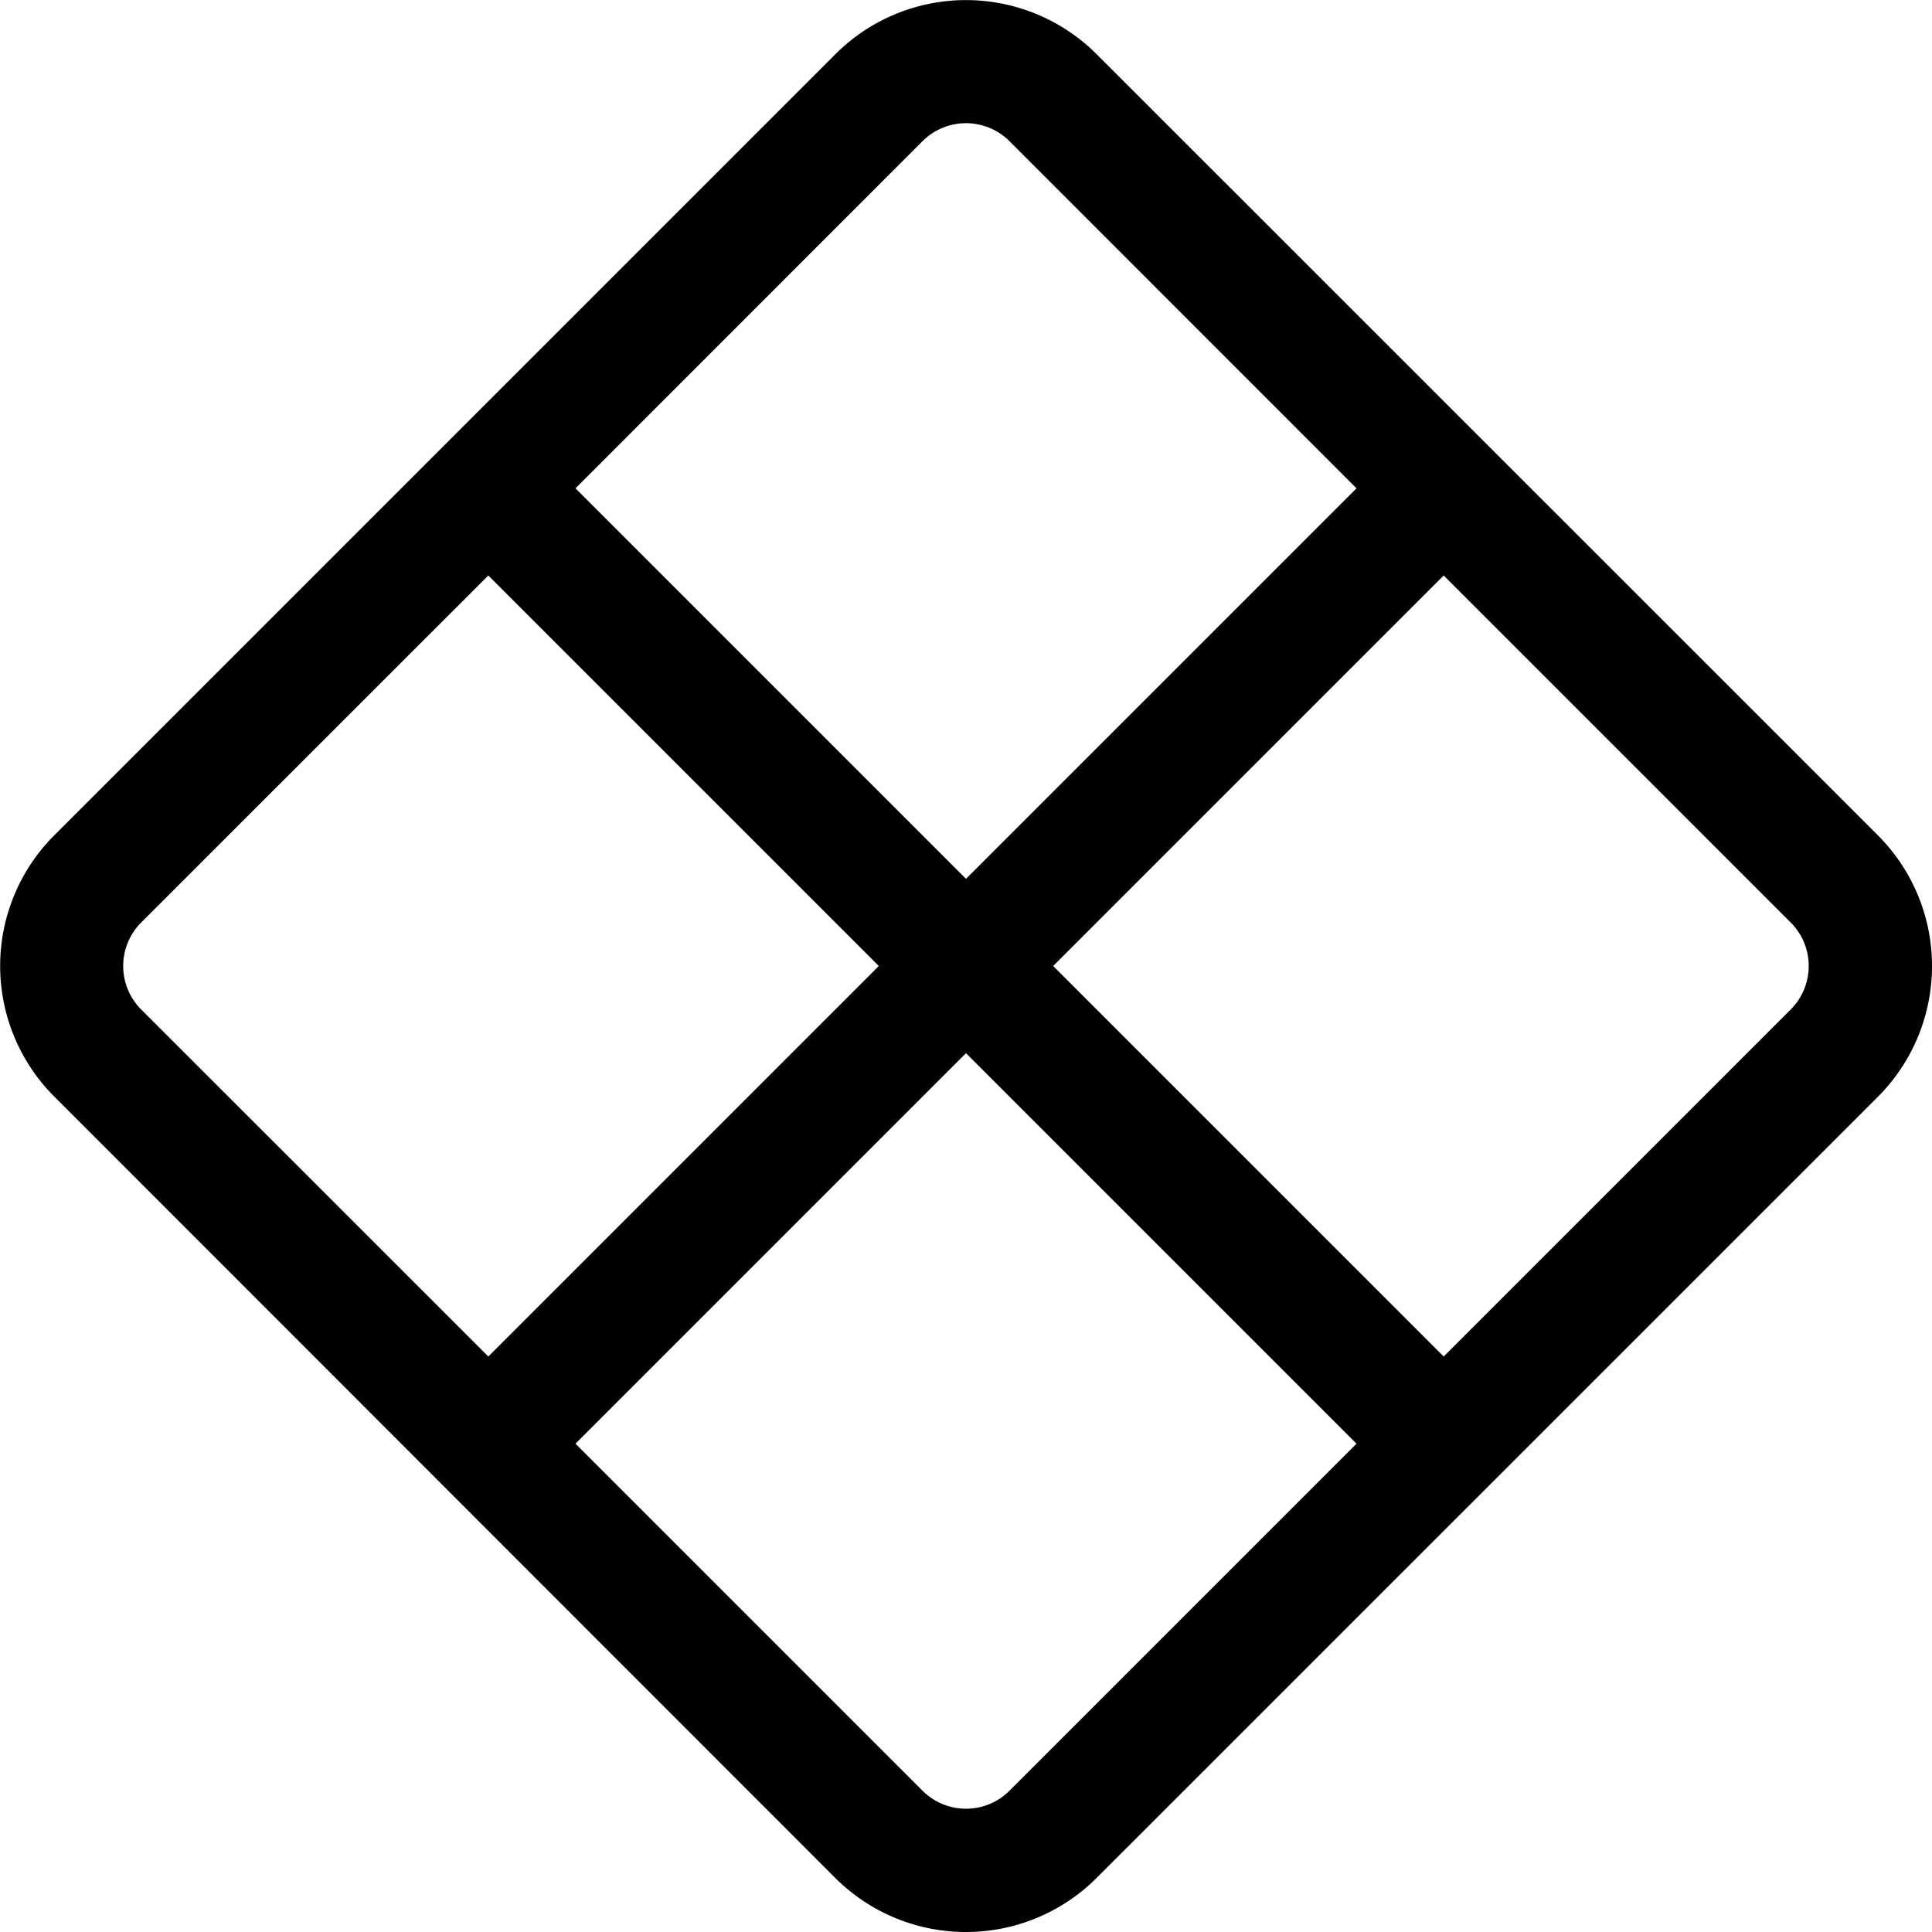
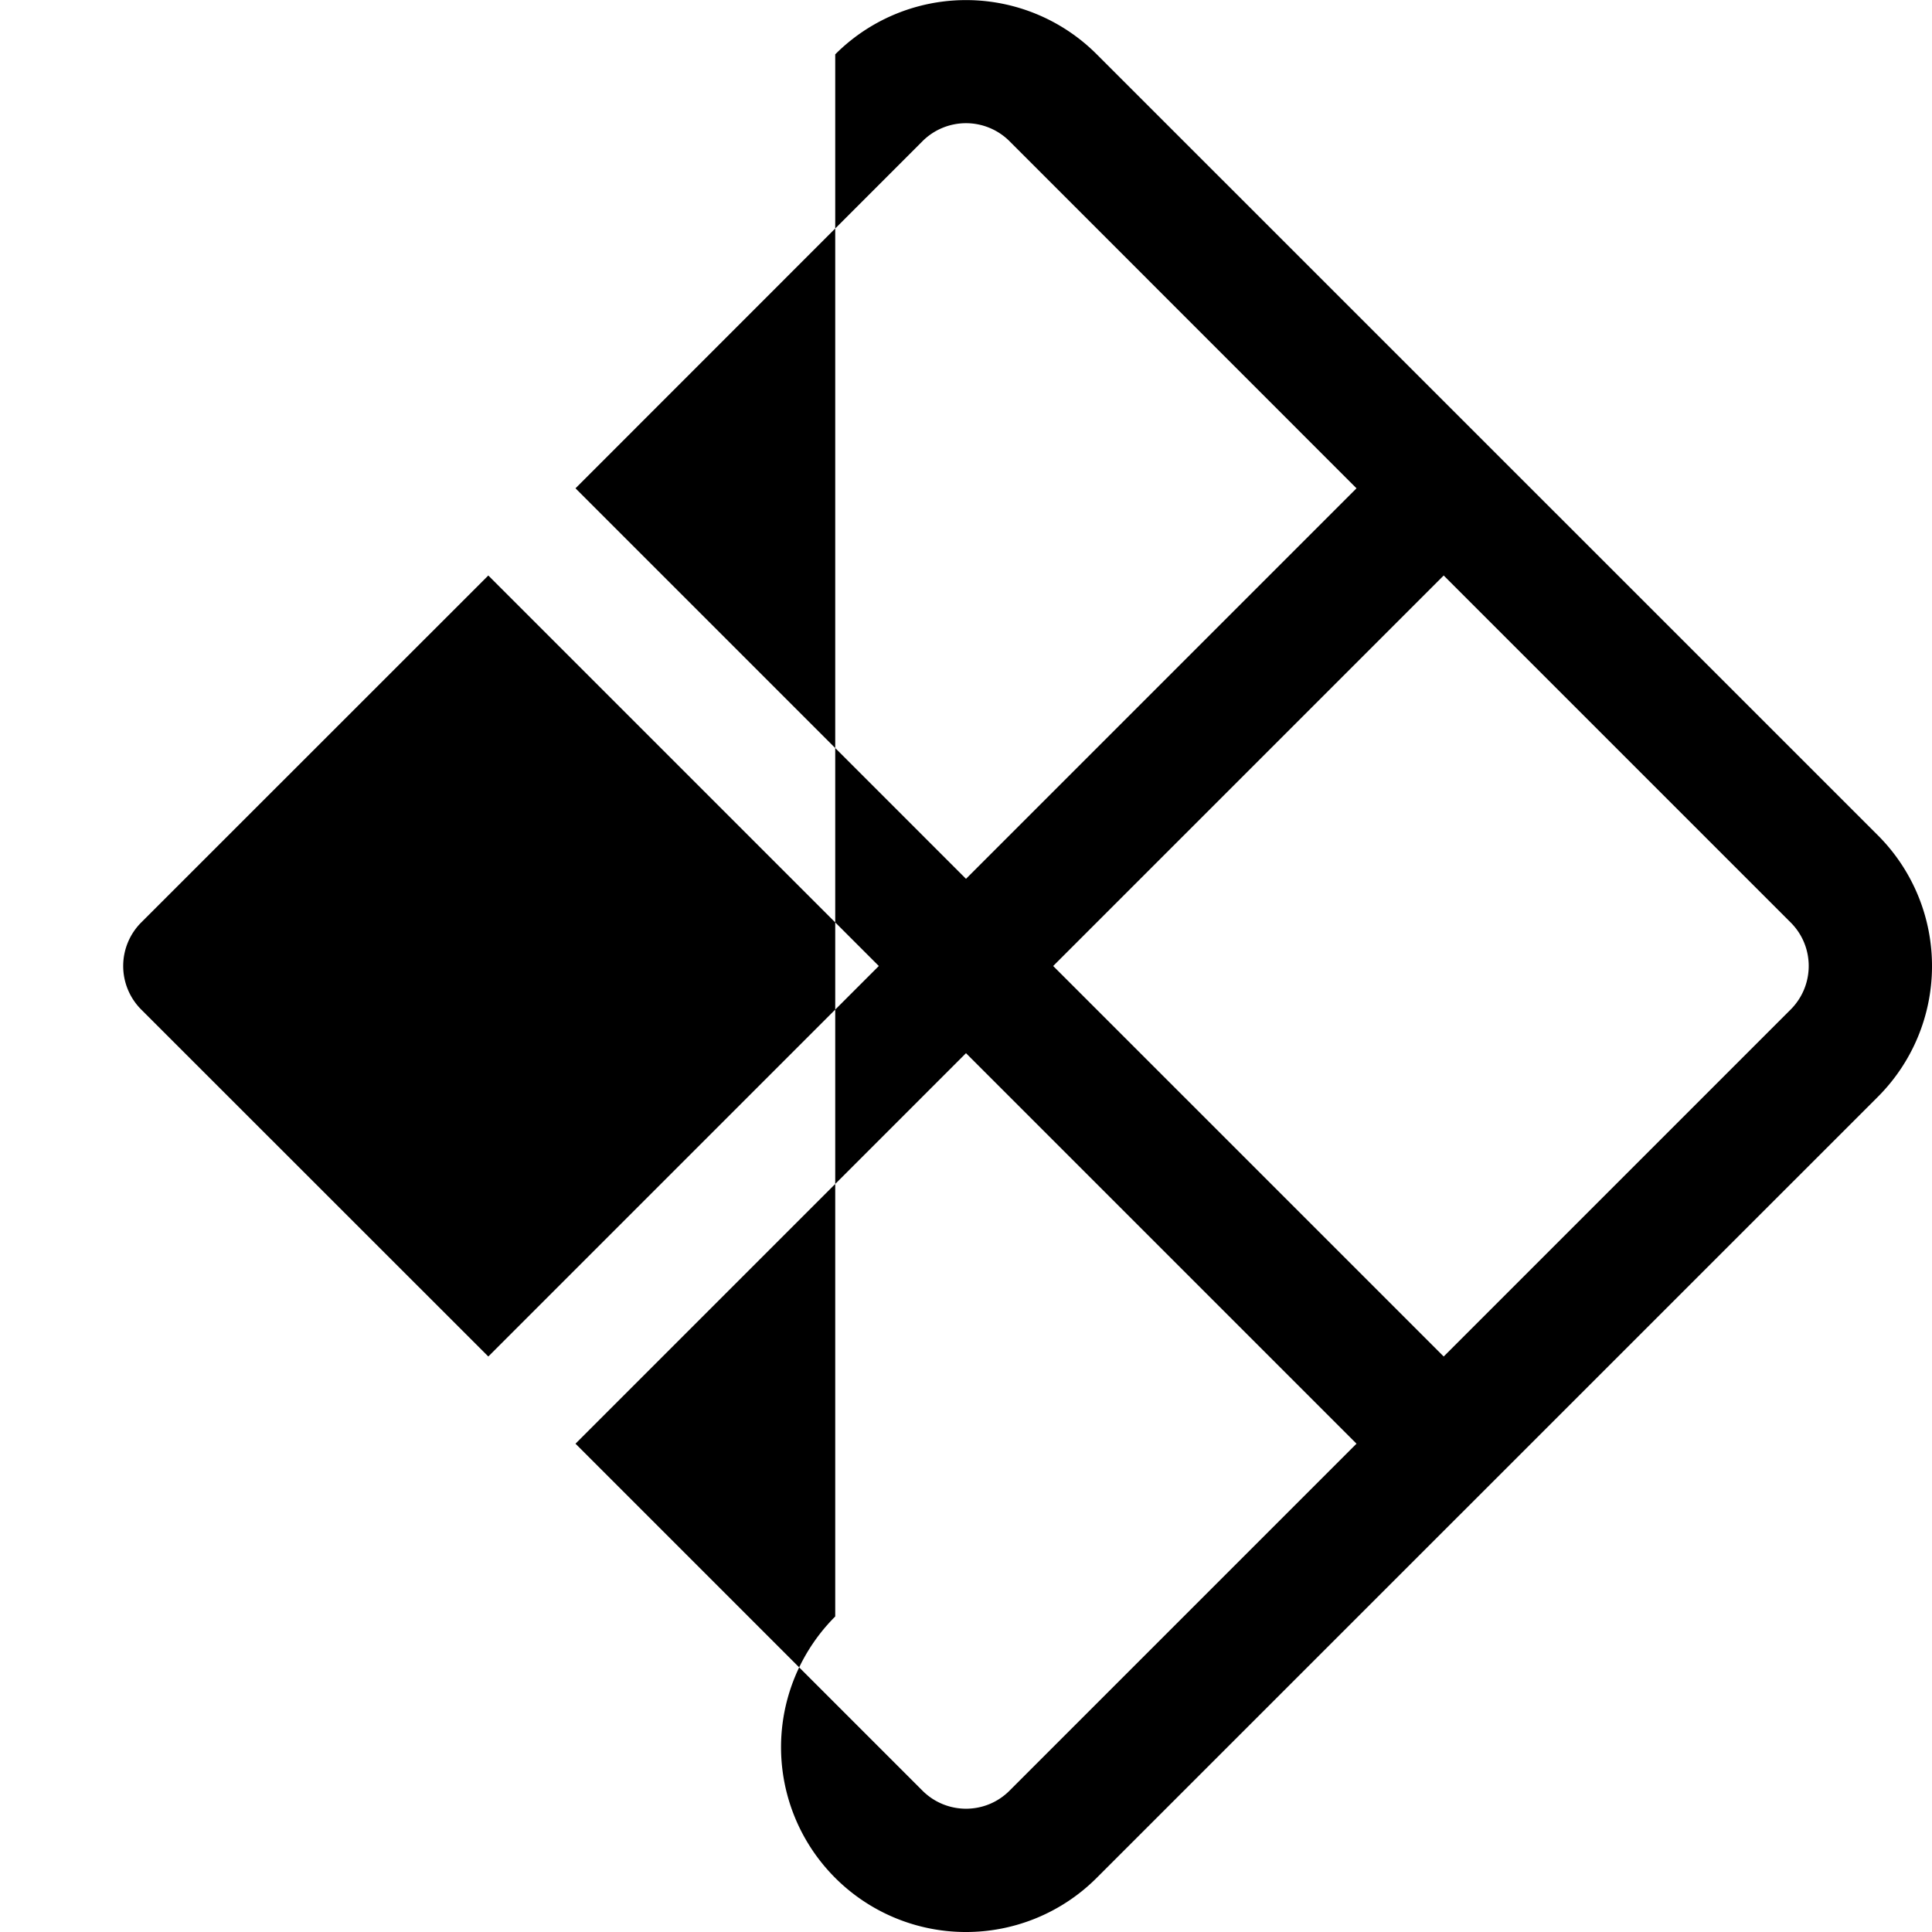
<svg xmlns="http://www.w3.org/2000/svg" width="16" height="16" fill="currentColor" class="bi bi-x-diamond" viewBox="0 0 16 16">
-   <path d="M7.987 16a1.53 1.53 0 0 1-1.07-.448L.45 9.082a1.53 1.53 0 0 1 0-2.165L6.917.45a1.53 1.53 0 0 1 2.166 0l6.469 6.468A1.53 1.53 0 0 1 16 8.013a1.53 1.53 0 0 1-.448 1.07l-6.47 6.469A1.53 1.53 0 0 1 7.988 16zM7.639 1.17 4.766 4.044 8 7.278l3.234-3.234L8.361 1.17a.51.51 0 0 0-.722 0M8.722 8l3.234 3.234 2.873-2.873c.2-.2.2-.523 0-.722l-2.873-2.873zM8 8.722l-3.234 3.234 2.873 2.873c.2.2.523.2.722 0l2.873-2.873zM7.278 8 4.044 4.766 1.17 7.639a.51.51 0 0 0 0 .722l2.874 2.873z" />
+   <path d="M7.987 16a1.53 1.53 0 0 1-1.07-.448a1.53 1.53 0 0 1 0-2.165L6.917.45a1.53 1.53 0 0 1 2.166 0l6.469 6.468A1.53 1.53 0 0 1 16 8.013a1.53 1.53 0 0 1-.448 1.07l-6.47 6.469A1.53 1.53 0 0 1 7.988 16zM7.639 1.17 4.766 4.044 8 7.278l3.234-3.234L8.361 1.17a.51.51 0 0 0-.722 0M8.722 8l3.234 3.234 2.873-2.873c.2-.2.2-.523 0-.722l-2.873-2.873zM8 8.722l-3.234 3.234 2.873 2.873c.2.2.523.2.722 0l2.873-2.873zM7.278 8 4.044 4.766 1.17 7.639a.51.51 0 0 0 0 .722l2.874 2.873z" />
</svg>